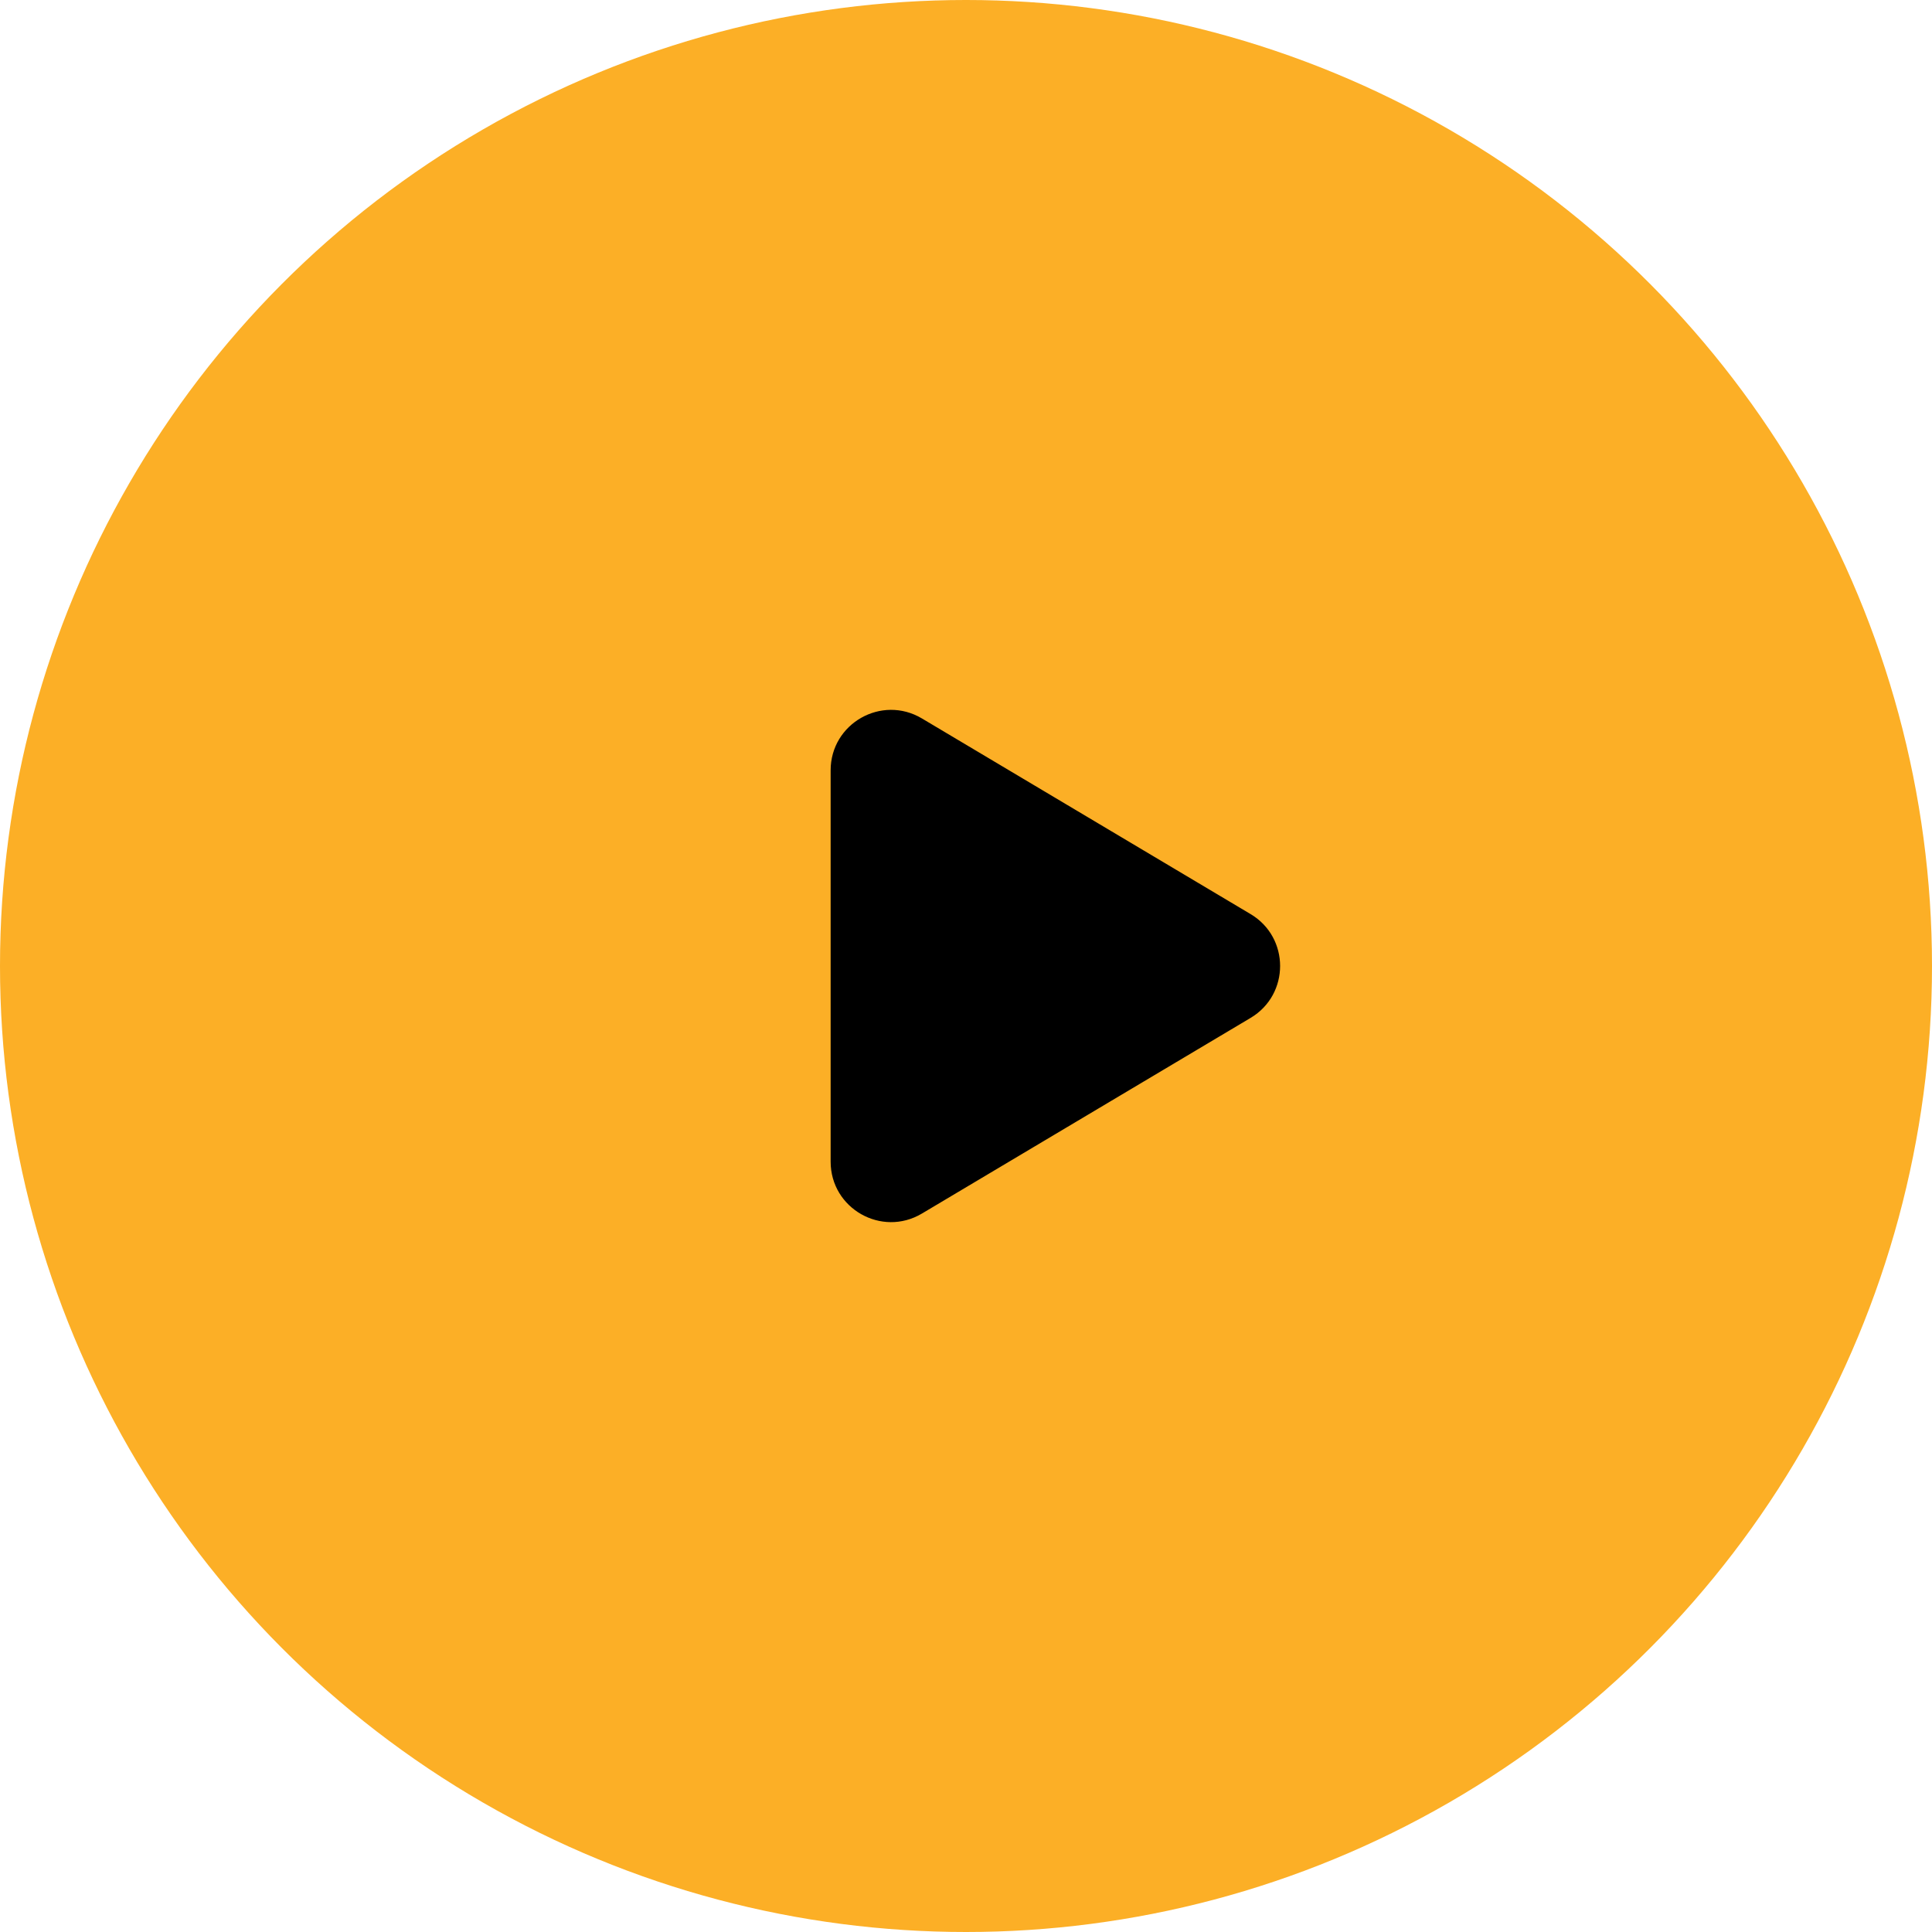
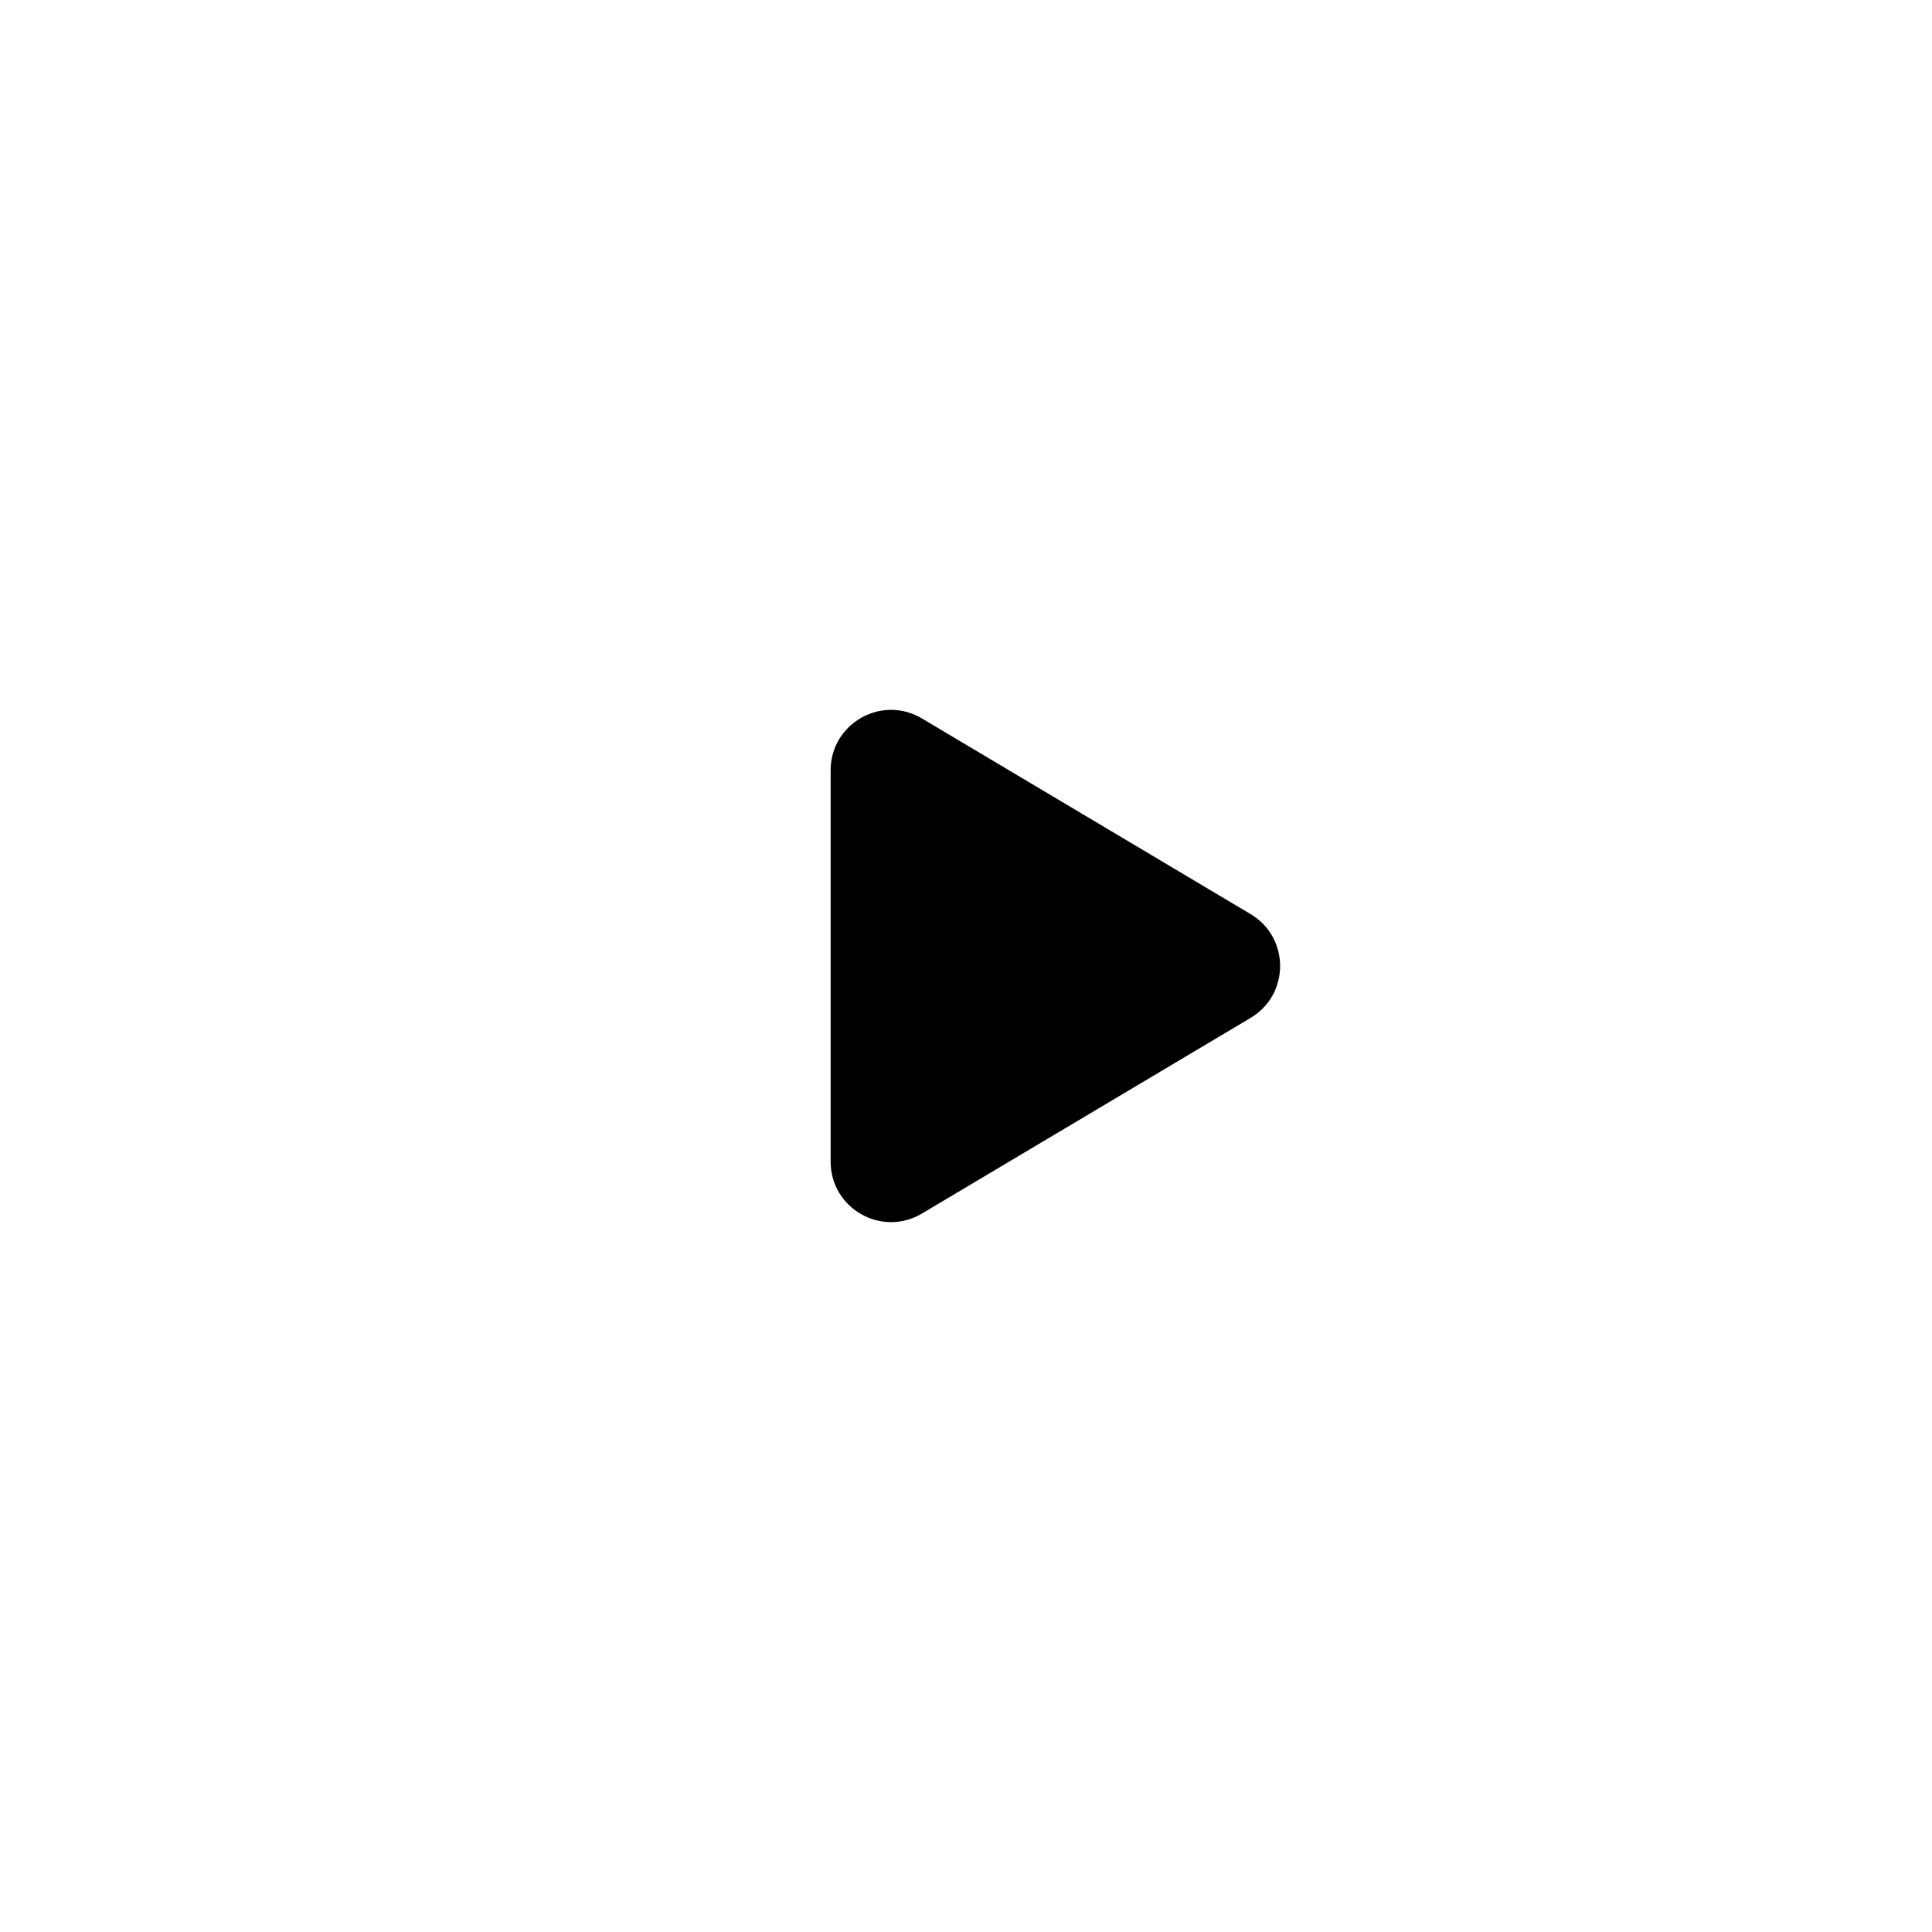
<svg xmlns="http://www.w3.org/2000/svg" width="64" height="64" viewBox="0 0 64 64" fill="none">
-   <circle cx="32" cy="32" r="32" fill="#FCAF26" />
  <path d="M27.516 38.482V25.518C27.516 23.966 29.205 23.006 30.539 23.799L41.428 30.281C42.731 31.057 42.731 32.943 41.428 33.719L30.539 40.201C29.205 40.994 27.516 40.033 27.516 38.482Z" fill="black" />
</svg>